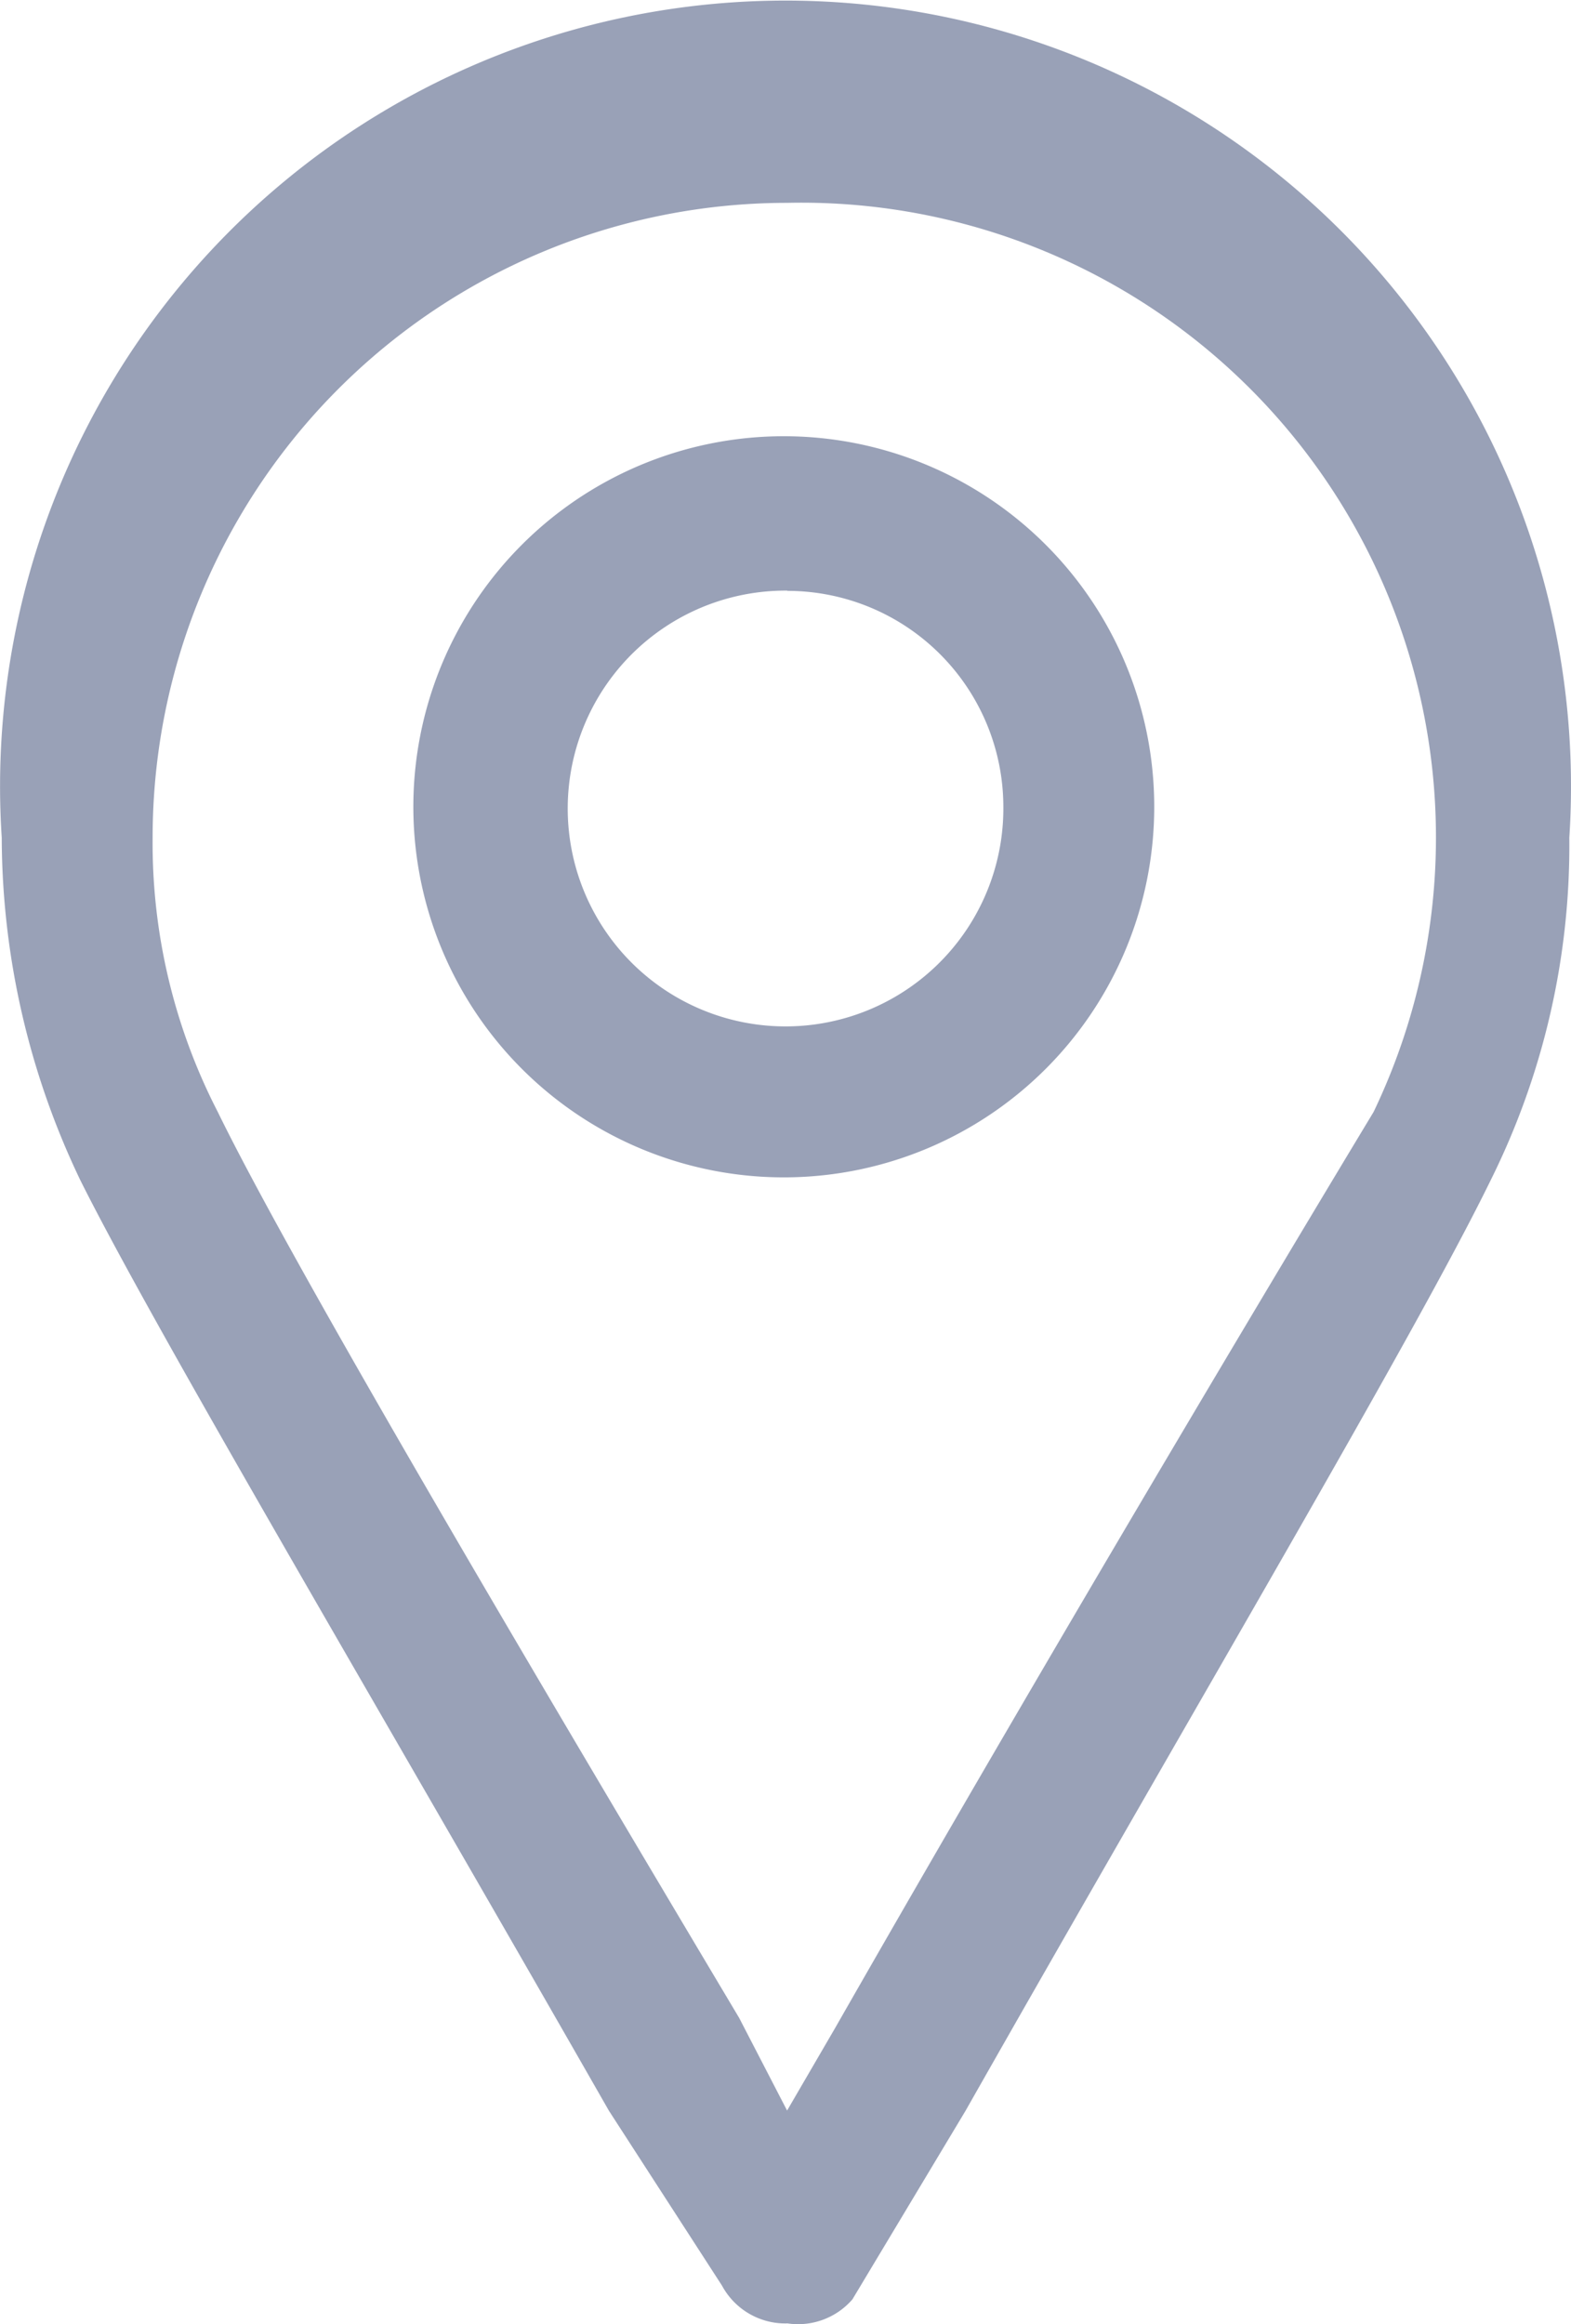
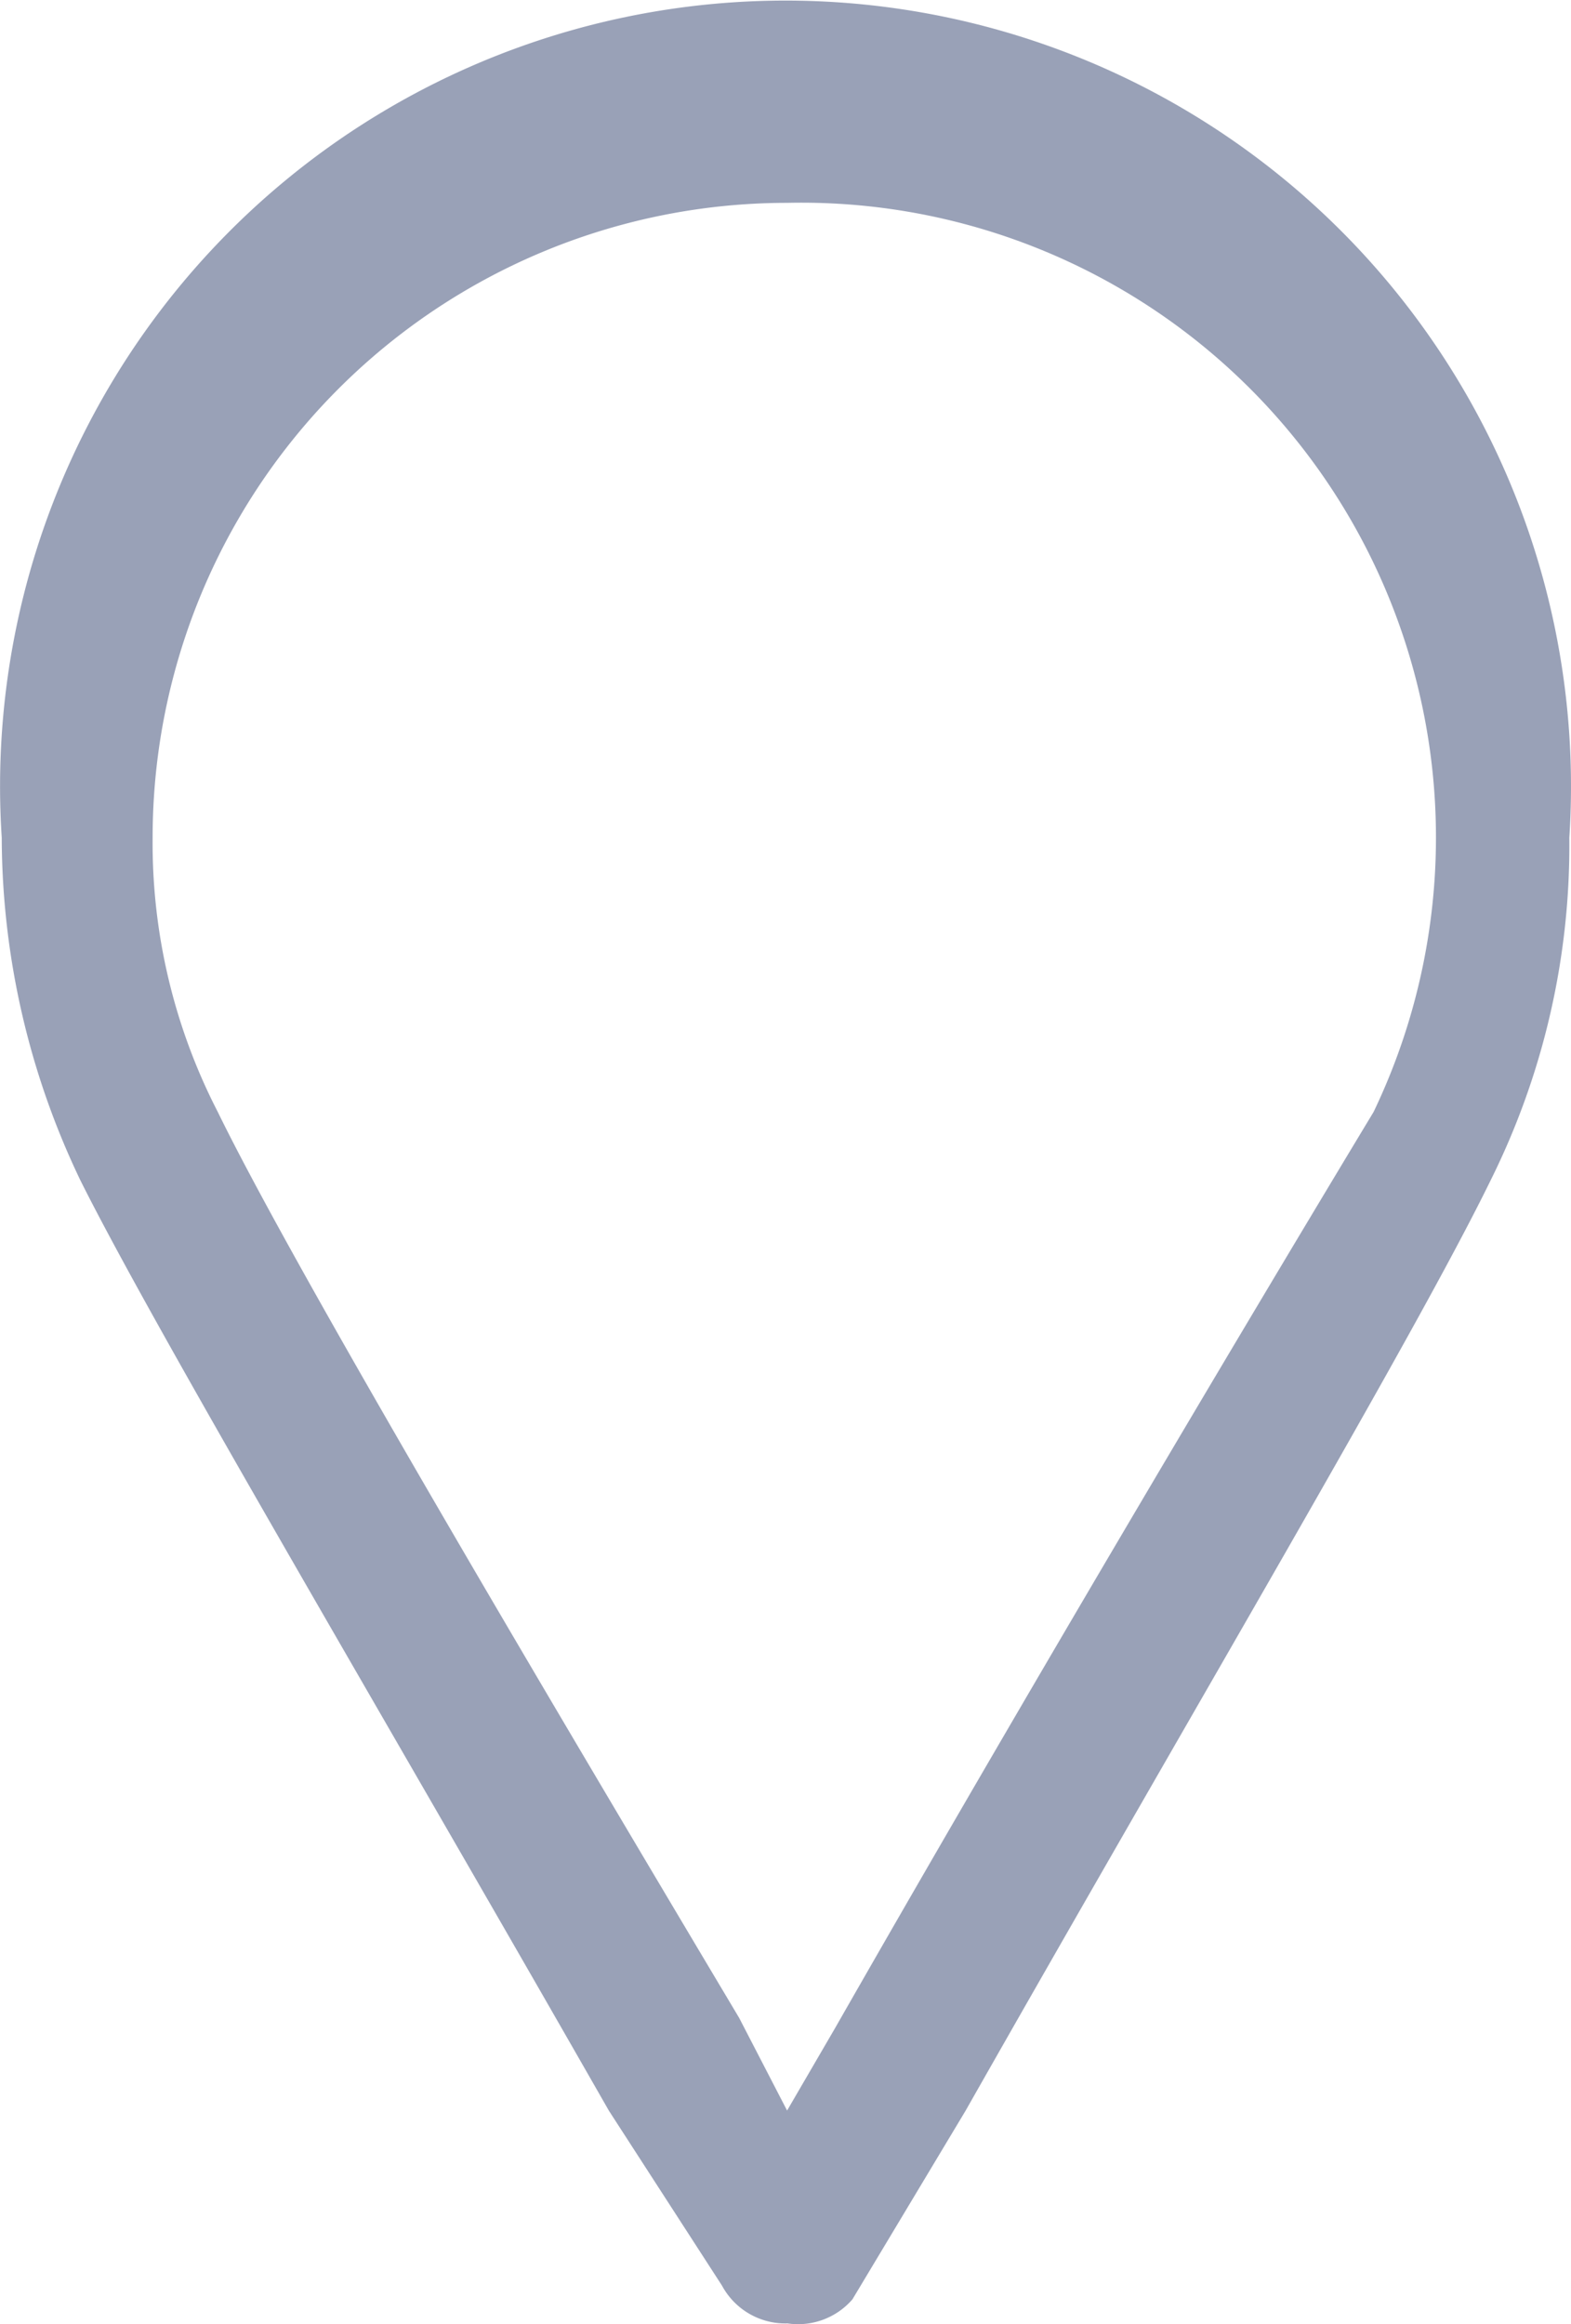
<svg xmlns="http://www.w3.org/2000/svg" width="26.217" height="38.773" viewBox="0 0 26.217 38.773">
  <g id="location" transform="translate(0.005 0.151)">
    <path id="Path_3" data-name="Path 3" d="M13.132,38.609a1.2,1.2,0,0,1-1.088-.63L10.156,35.06C6.263,28.248,2.6,22.066,1.34,19.547A13.28,13.28,0,0,1,.024,13.823a13.108,13.108,0,1,1,26.16,0,12.536,12.536,0,0,1-1.317,5.724h0c-1.259,2.576-4.923,8.758-8.758,15.513L14.22,38.208a1.2,1.2,0,0,1-1.088.4Zm0-35.376a10.59,10.59,0,0,0-10.59,10.59A9.788,9.788,0,0,0,3.63,18.4c1.2,2.461,4.98,8.873,8.7,15.112l.8,1.546.8-1.374c3.663-6.411,7.5-12.822,8.987-15.284h0A10.59,10.59,0,0,0,13.132,3.233Z" fill="#99a1b7" />
-     <path id="Path_4" data-name="Path 4" d="M7.44,13.484A6.182,6.182,0,1,1,13.564,7.3,6.182,6.182,0,0,1,7.44,13.484Zm0-9.788A3.635,3.635,0,1,0,11.046,7.3,3.606,3.606,0,0,0,7.44,3.7Z" transform="translate(5.693 6.006)" fill="#99a1b7" />
  </g>
</svg>